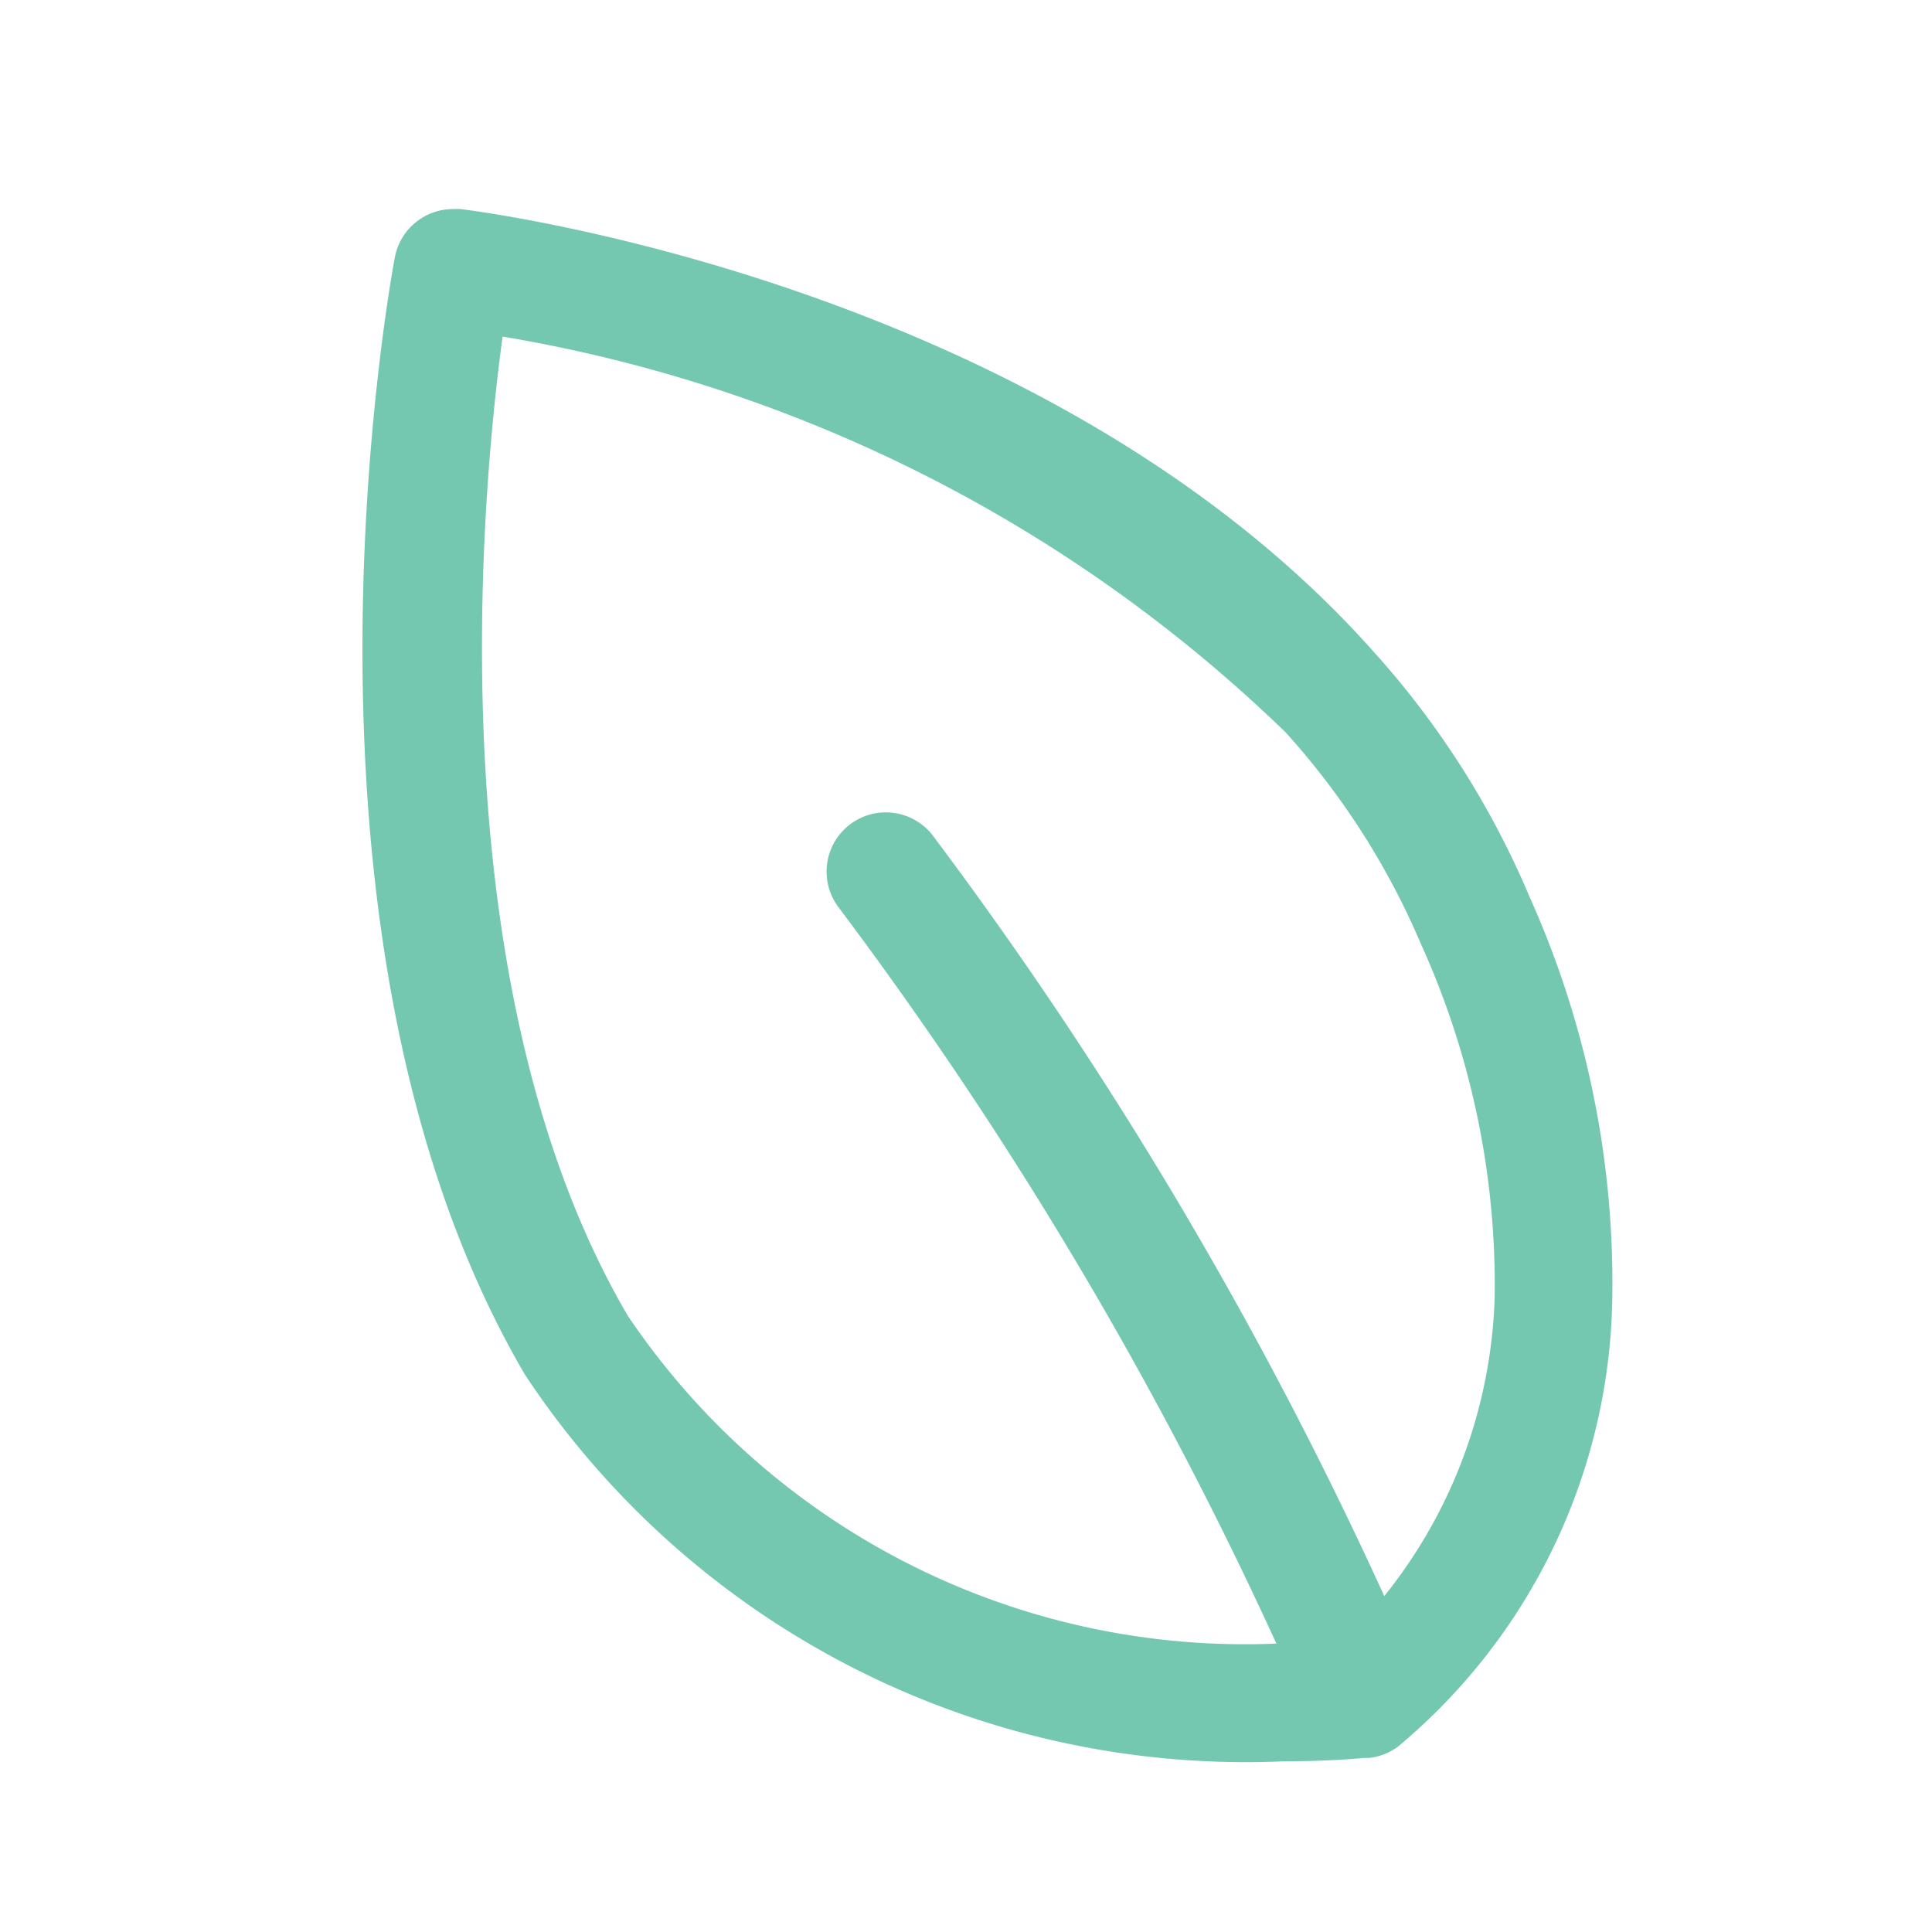
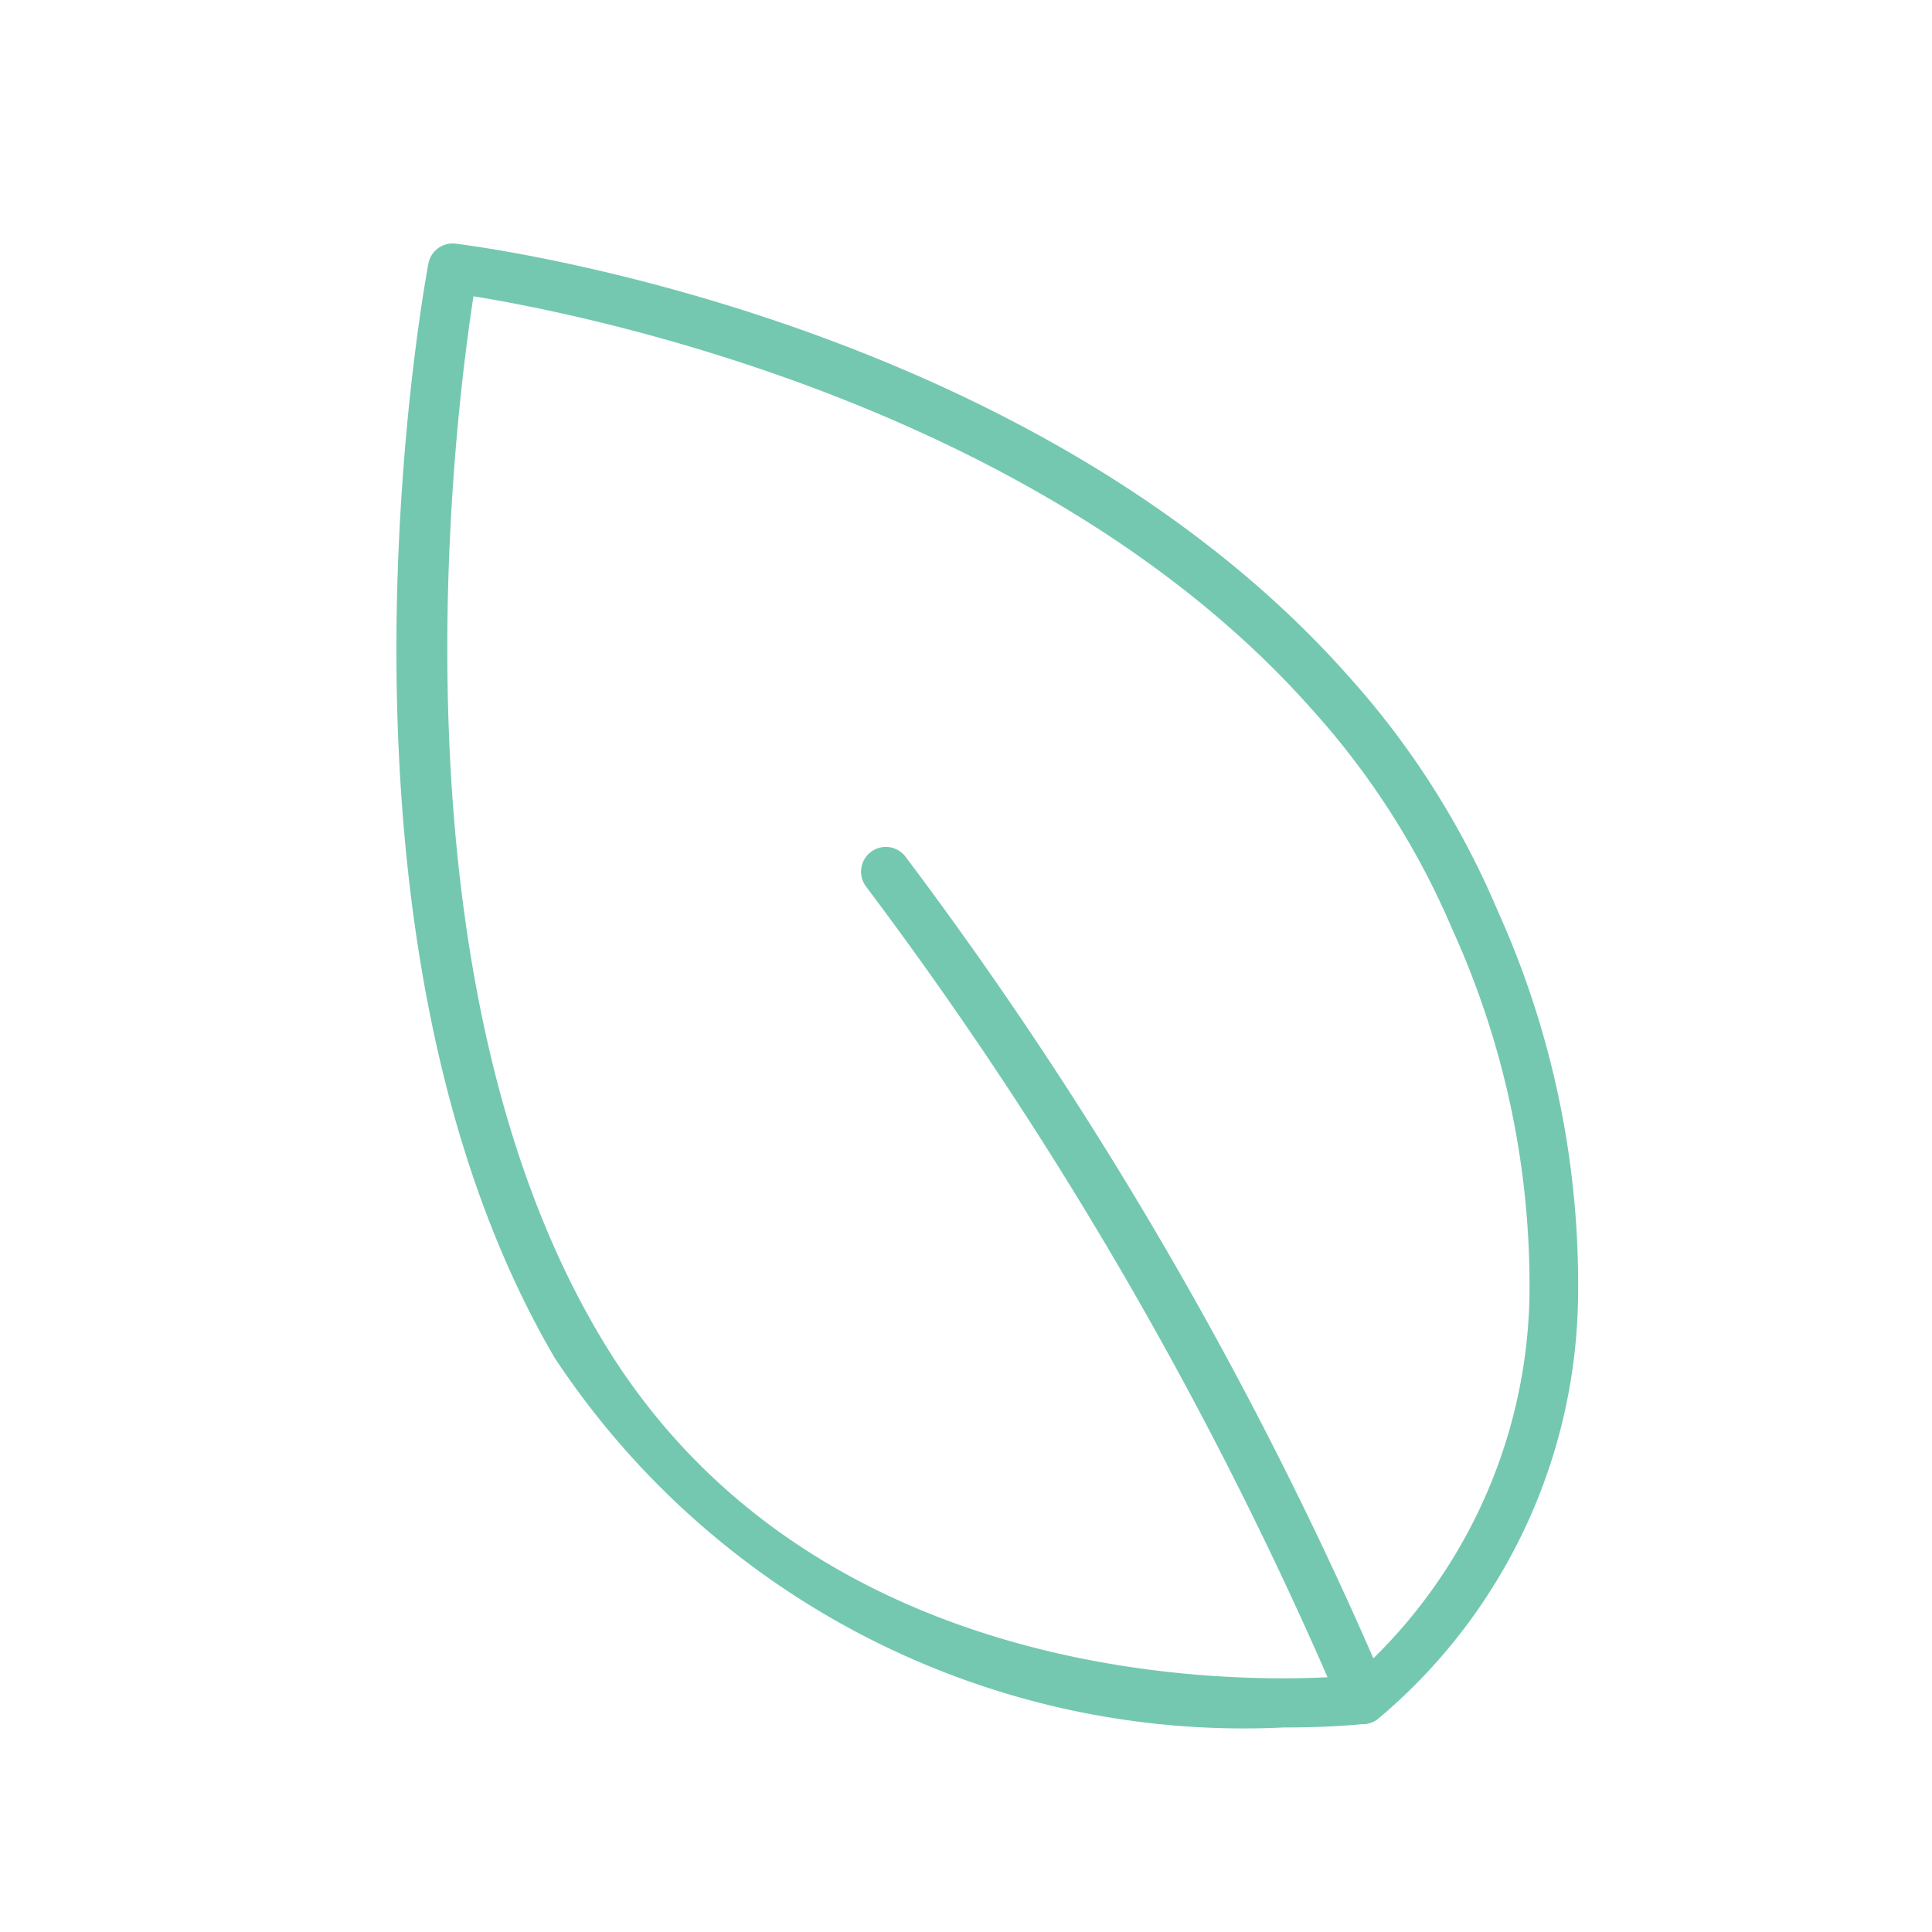
<svg xmlns="http://www.w3.org/2000/svg" width="14" height="14" viewBox="0 0 14 14">
  <defs>
    <clipPath id="a">
      <rect width="14" height="14" transform="translate(-0.424 -0.081)" fill="#74c8b0" />
    </clipPath>
  </defs>
  <g transform="translate(0.424 0.081)" clip-path="url(#a)">
    <path d="M14.985,5.13C12.677,2.53,8.69,2.021,8.521,2a.179.179,0,0,0-.2.145c-.037.2-.885,4.857.917,7.931a5.985,5.985,0,0,0,5.28,2.676c.3,0,.5-.017.567-.024H15.1a.179.179,0,0,0,.1-.036,4.056,4.056,0,0,0,1.452-3.04h0a6.583,6.583,0,0,0-.584-2.822A6.067,6.067,0,0,0,14.985,5.13ZM16.3,9.636a3.777,3.777,0,0,1-1.131,2.615,28.941,28.941,0,0,0-3.391-5.81.179.179,0,0,0-.284.219,28.534,28.534,0,0,1,3.343,5.728c-.855.042-3.824,0-5.284-2.492C8,7.258,8.513,3.251,8.648,2.381c.786.127,4.112.782,6.07,2.987a5.712,5.712,0,0,1,1.023,1.6A6.232,6.232,0,0,1,16.3,9.636Z" transform="translate(-5.641 -0.315)" fill="#74c8b0" />
-     <path d="M8.5,1.749a.428.428,0,0,1,.055,0c.171.021,4.25.544,6.619,3.211A6.313,6.313,0,0,1,16.3,6.731a6.83,6.83,0,0,1,.6,2.923v.007a4.315,4.315,0,0,1-1.552,3.229.427.427,0,0,1-.214.083l-.012,0H15.1c-.075.007-.282.024-.578.024a6.261,6.261,0,0,1-5.5-2.8C7.177,7.051,8.04,2.3,8.078,2.1A.429.429,0,0,1,8.5,1.749ZM15.248,11.8a3.632,3.632,0,0,0,.8-2.17,5.986,5.986,0,0,0-.536-2.559,5.466,5.466,0,0,0-.979-1.53A10.688,10.688,0,0,0,8.859,2.673C8.7,3.84,8.378,7.4,9.766,9.768a5.391,5.391,0,0,0,4.7,2.376,28.855,28.855,0,0,0-3.17-5.332.429.429,0,1,1,.68-.524A29.79,29.79,0,0,1,15.248,11.8Z" transform="translate(-5.641 -0.315)" fill="#74c8b0" />
  </g>
</svg>